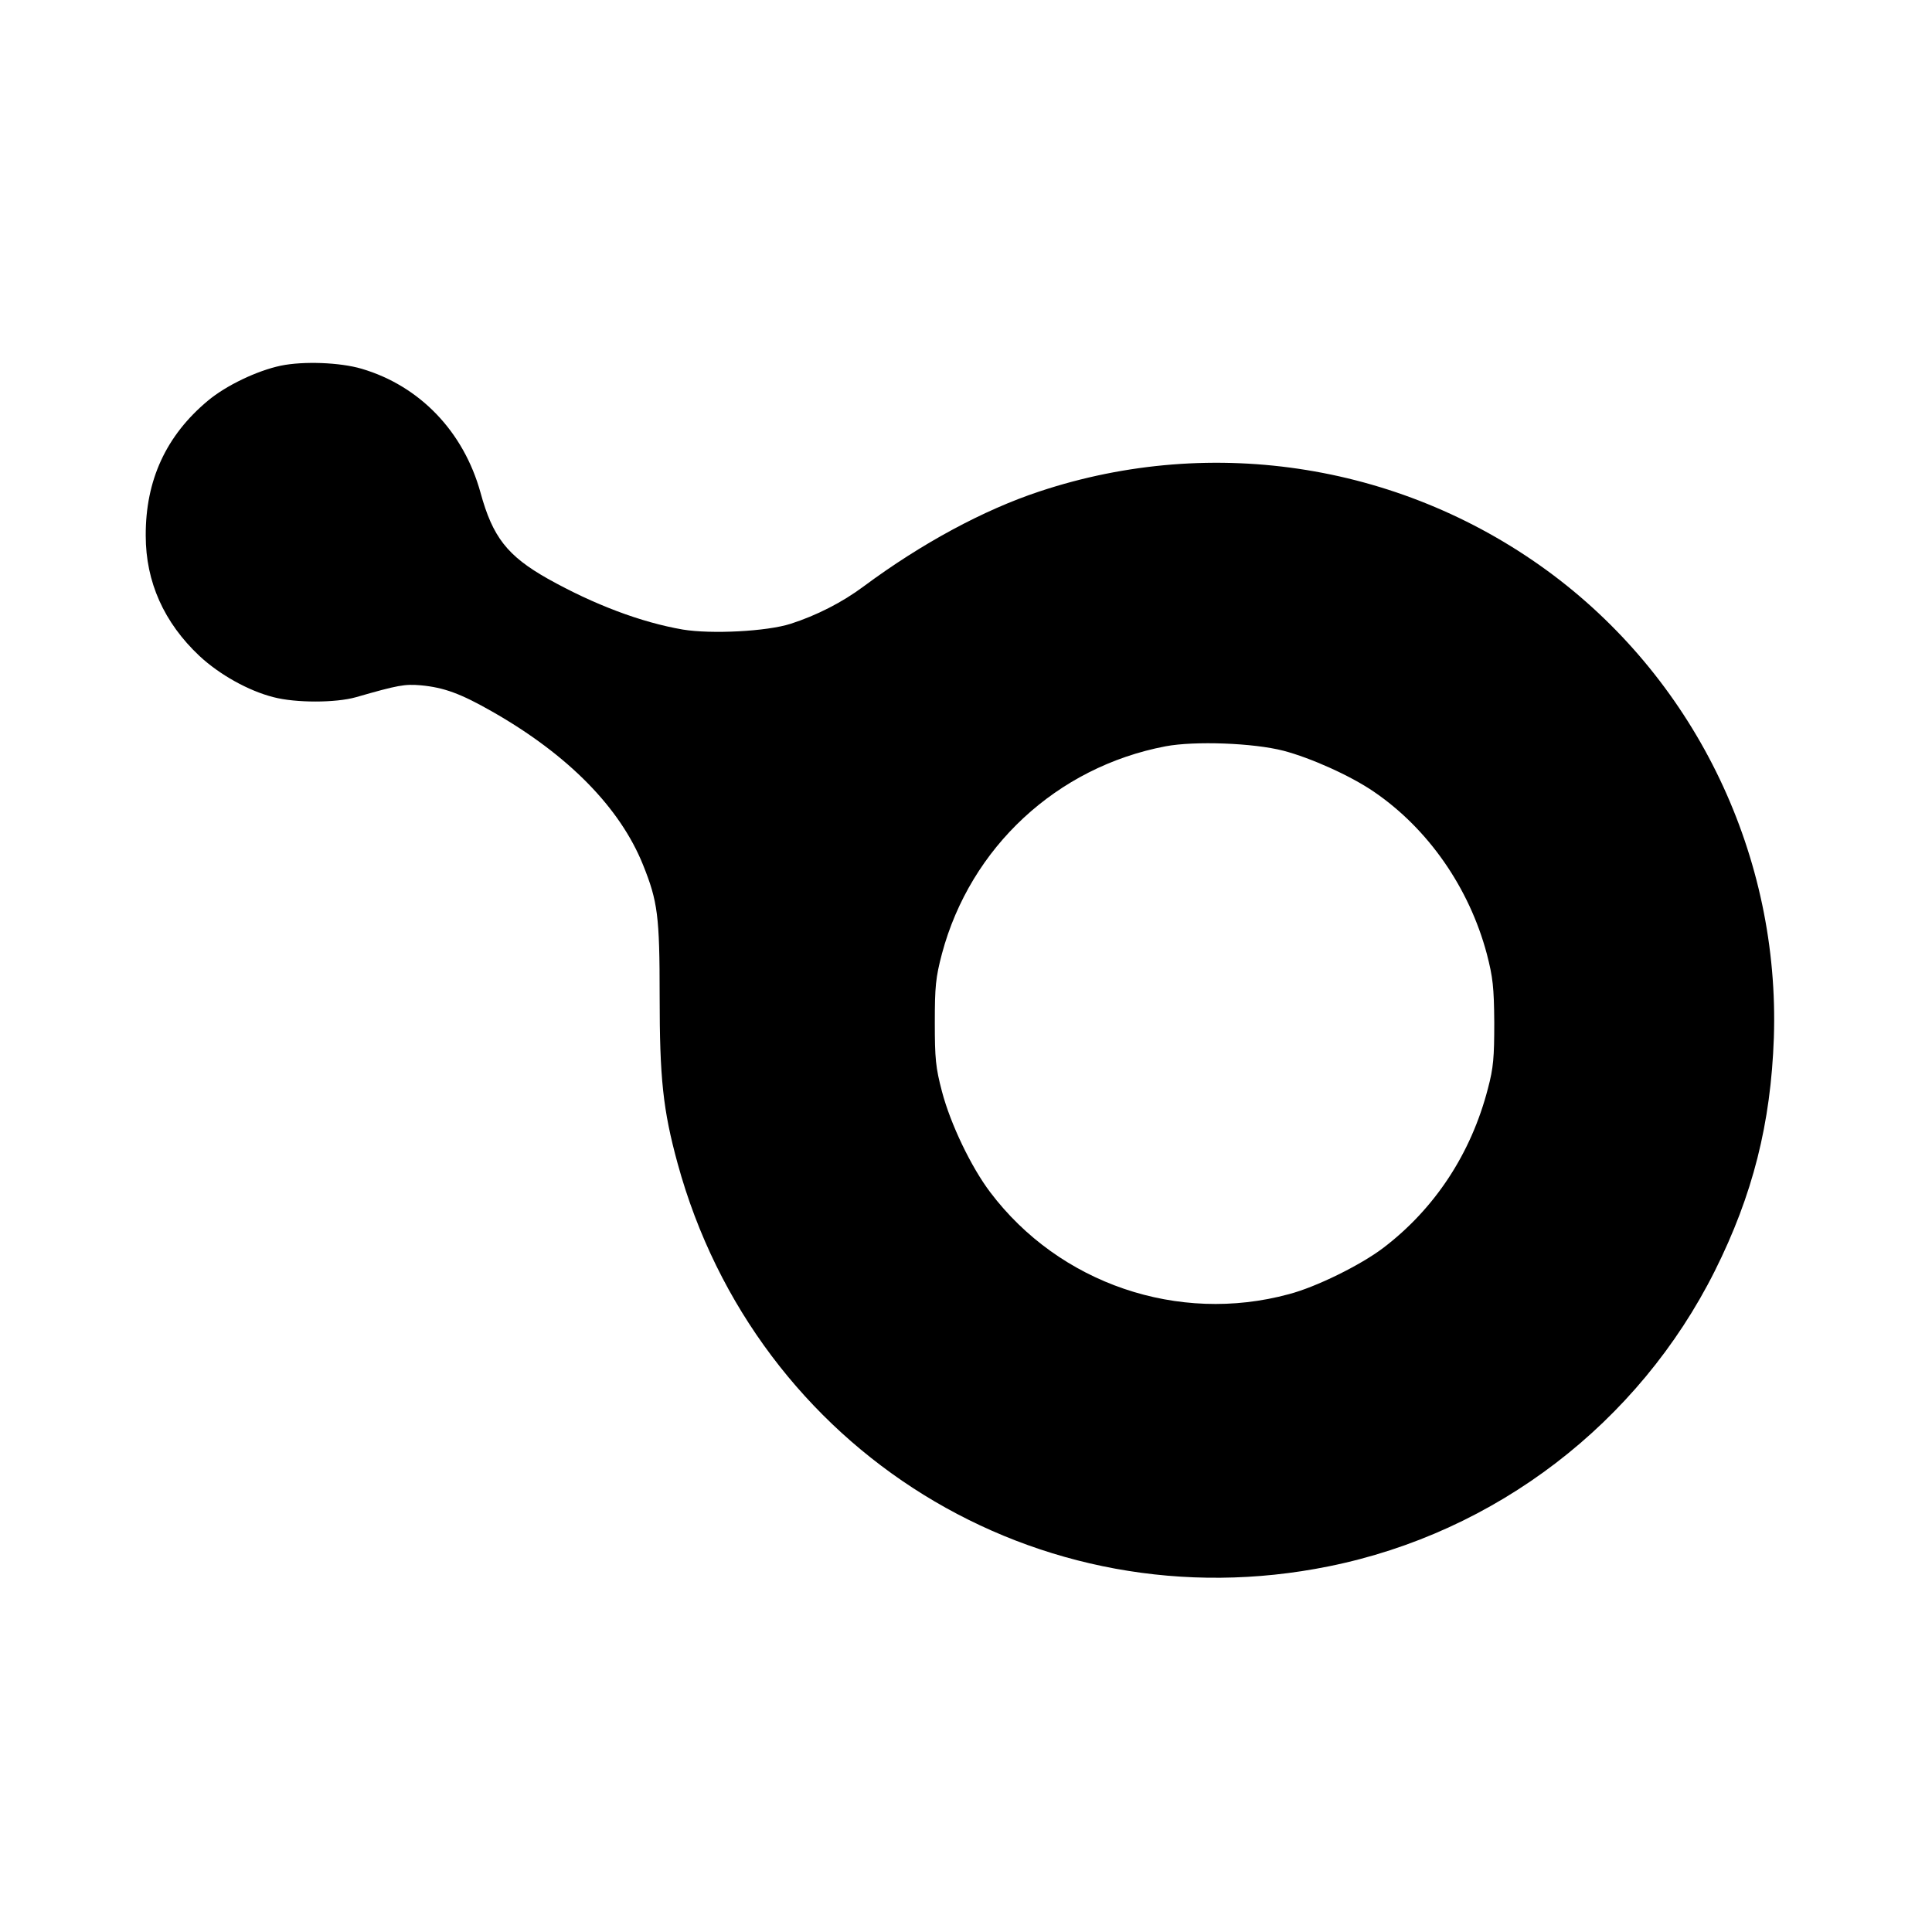
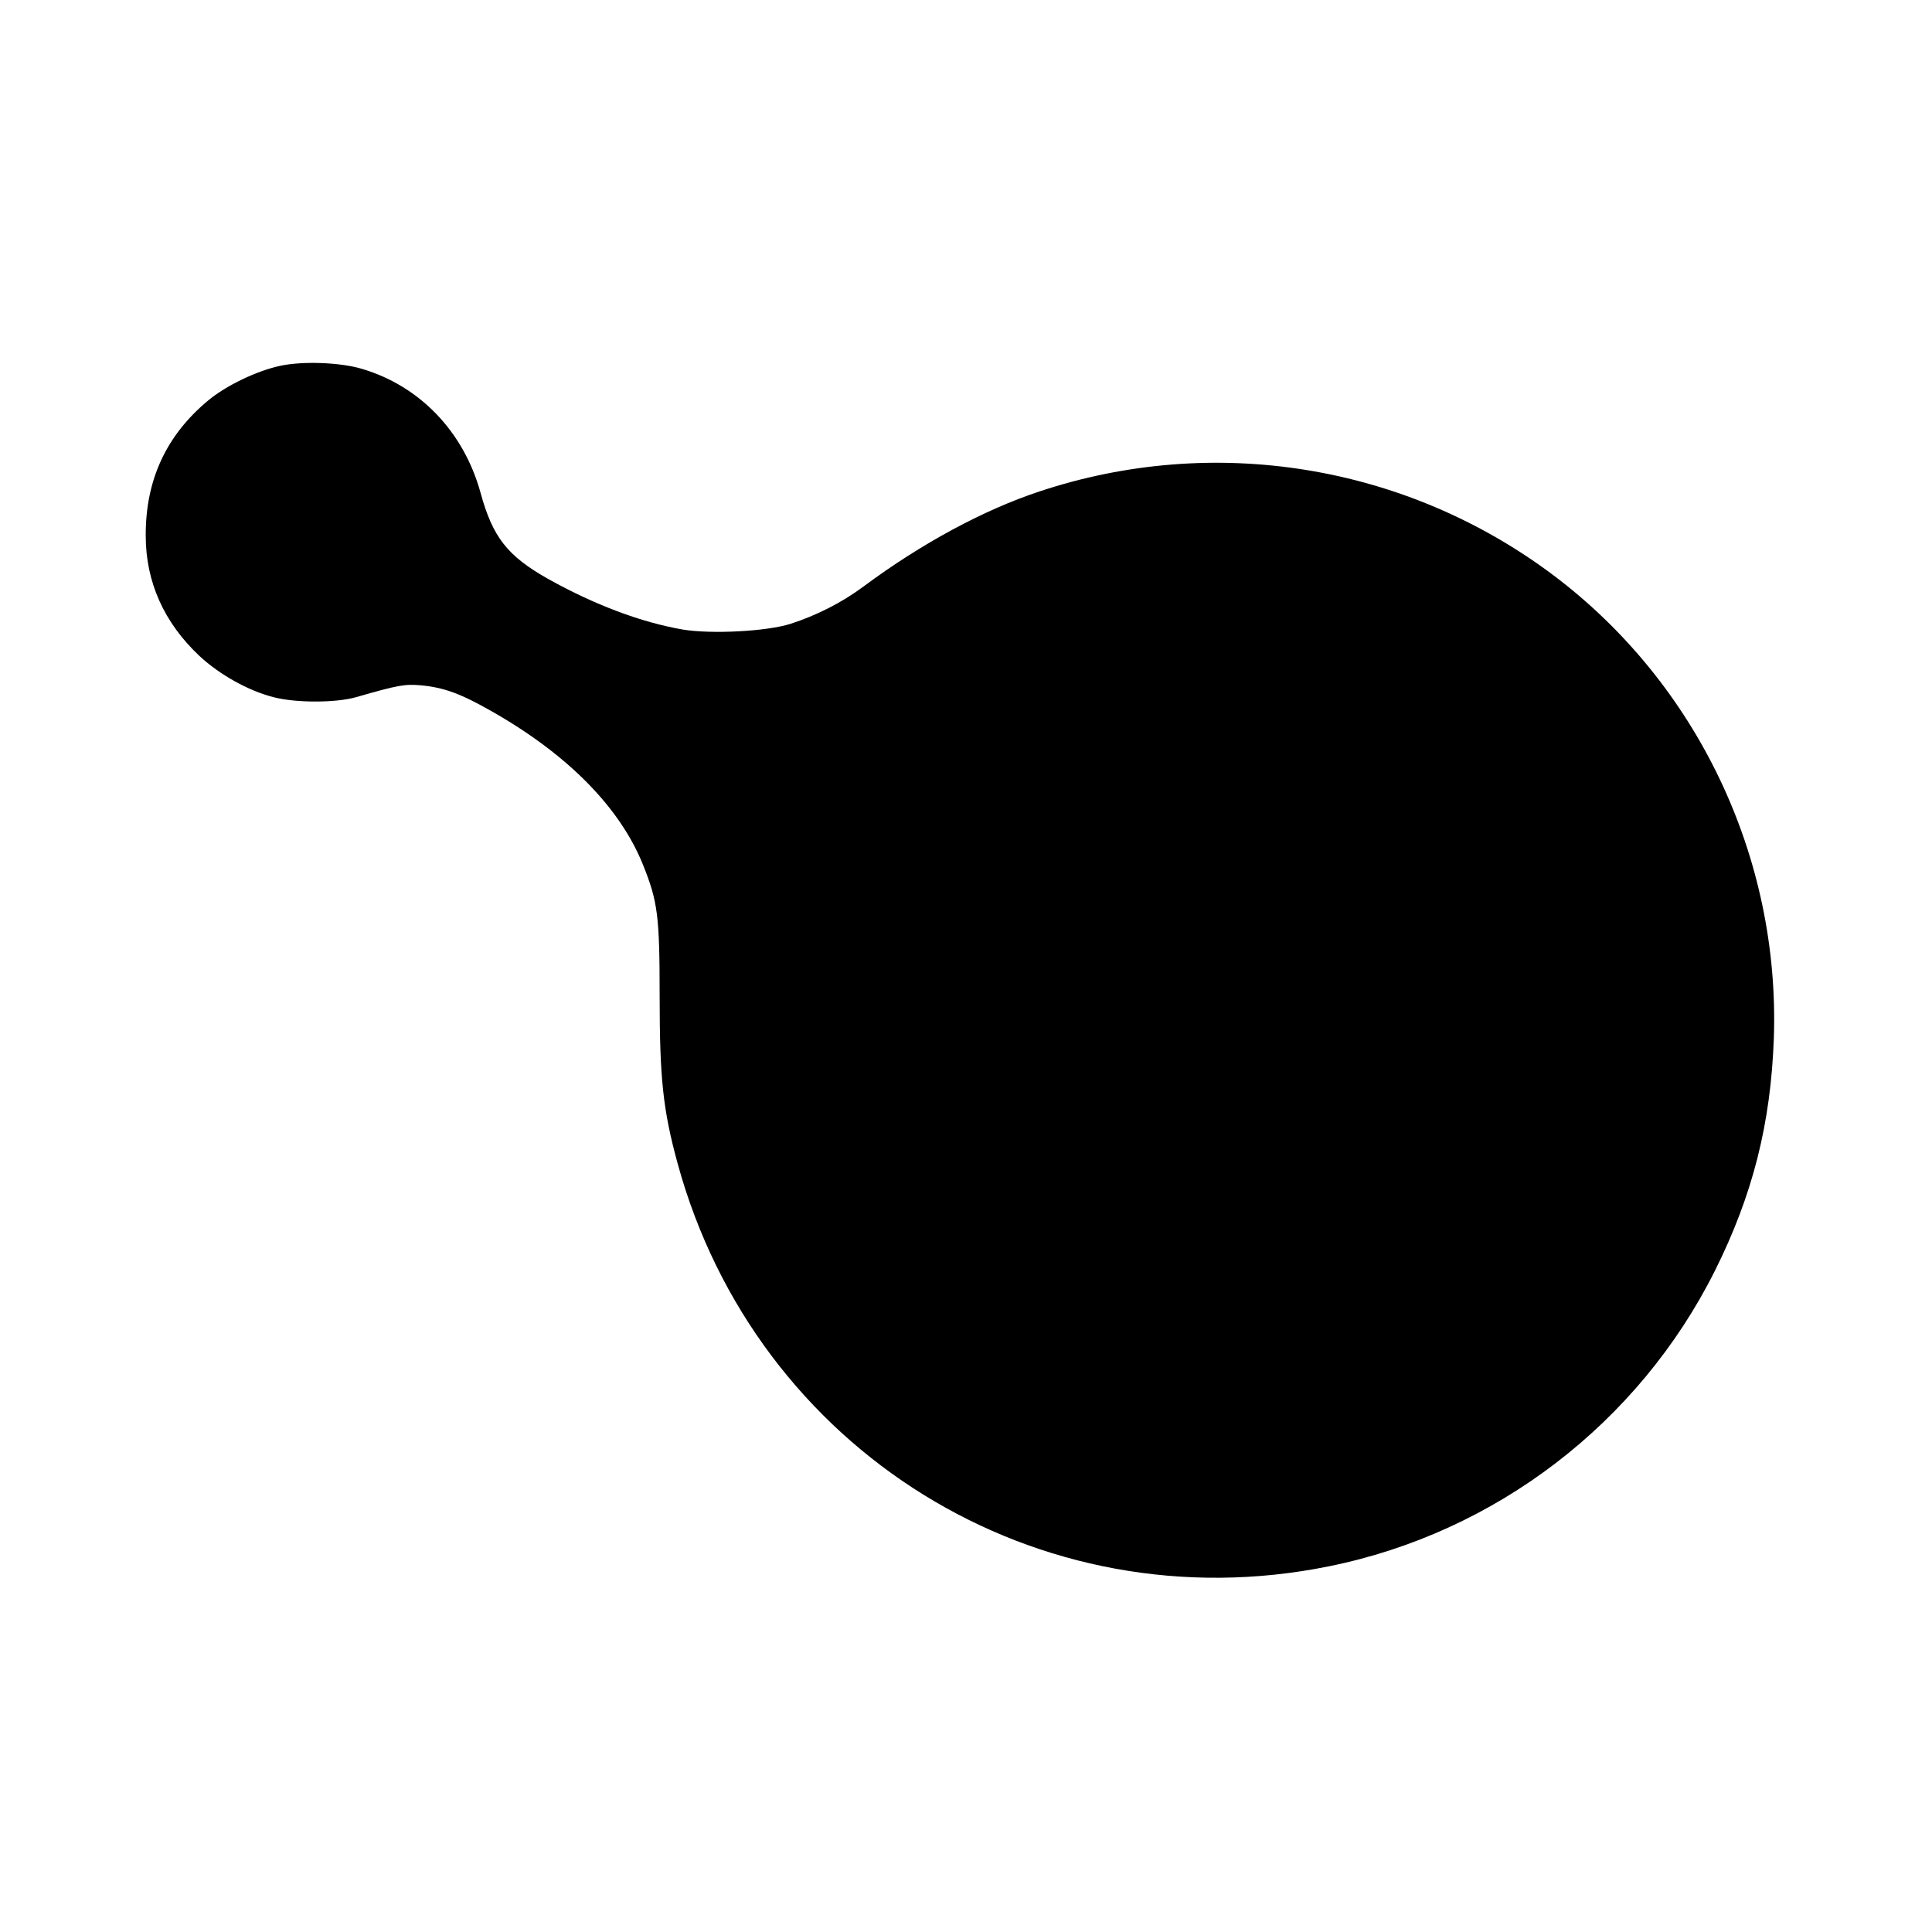
<svg xmlns="http://www.w3.org/2000/svg" version="1.0" width="700pt" height="700pt" viewBox="0 0 700 700" preserveAspectRatio="xMidYMid meet">
  <g transform="translate(0,700) scale(0.1,-0.1)" fill="#000000" stroke="none">
-     <path d="M1017 5675 c-85 -18 -197 -71 -264 -127 -151 -126 -226 -288 -225 -489 0 -167 66 -315 195 -436 72 -67 177 -126 268 -149 80 -21 225 -21 299 0 153 44 176 48 235 43 84 -8 144 -30 258 -95 276 -157 464 -349 547 -556 53 -132 60 -184 60 -474 0 -299 12 -413 65 -607 285 -1042 1306 -1674 2360 -1460 604 122 1122 519 1398 1070 138 276 203 535 214 845 22 655 -278 1284 -799 1676 -534 401 -1230 514 -1863 303 -202 -67 -426 -188 -635 -343 -79 -59 -172 -106 -265 -136 -87 -28 -288 -38 -391 -21 -151 26 -321 90 -489 184 -147 83 -200 151 -244 312 -61 221 -220 387 -431 449 -78 23 -211 28 -293 11z m3633 -1395 c99 -26 242 -90 327 -148 197 -134 346 -348 410 -588 22 -85 26 -120 27 -249 0 -126 -3 -164 -23 -239 -61 -236 -193 -436 -380 -578 -82 -62 -242 -141 -341 -167 -401 -109 -832 38 -1082 369 -69 91 -144 247 -175 365 -23 87 -26 120 -26 250 0 130 3 163 26 250 103 385 416 676 810 751 106 20 319 12 427 -16z" />
+     <path d="M1017 5675 c-85 -18 -197 -71 -264 -127 -151 -126 -226 -288 -225 -489 0 -167 66 -315 195 -436 72 -67 177 -126 268 -149 80 -21 225 -21 299 0 153 44 176 48 235 43 84 -8 144 -30 258 -95 276 -157 464 -349 547 -556 53 -132 60 -184 60 -474 0 -299 12 -413 65 -607 285 -1042 1306 -1674 2360 -1460 604 122 1122 519 1398 1070 138 276 203 535 214 845 22 655 -278 1284 -799 1676 -534 401 -1230 514 -1863 303 -202 -67 -426 -188 -635 -343 -79 -59 -172 -106 -265 -136 -87 -28 -288 -38 -391 -21 -151 26 -321 90 -489 184 -147 83 -200 151 -244 312 -61 221 -220 387 -431 449 -78 23 -211 28 -293 11z m3633 -1395 z" />
  </g>
</svg>